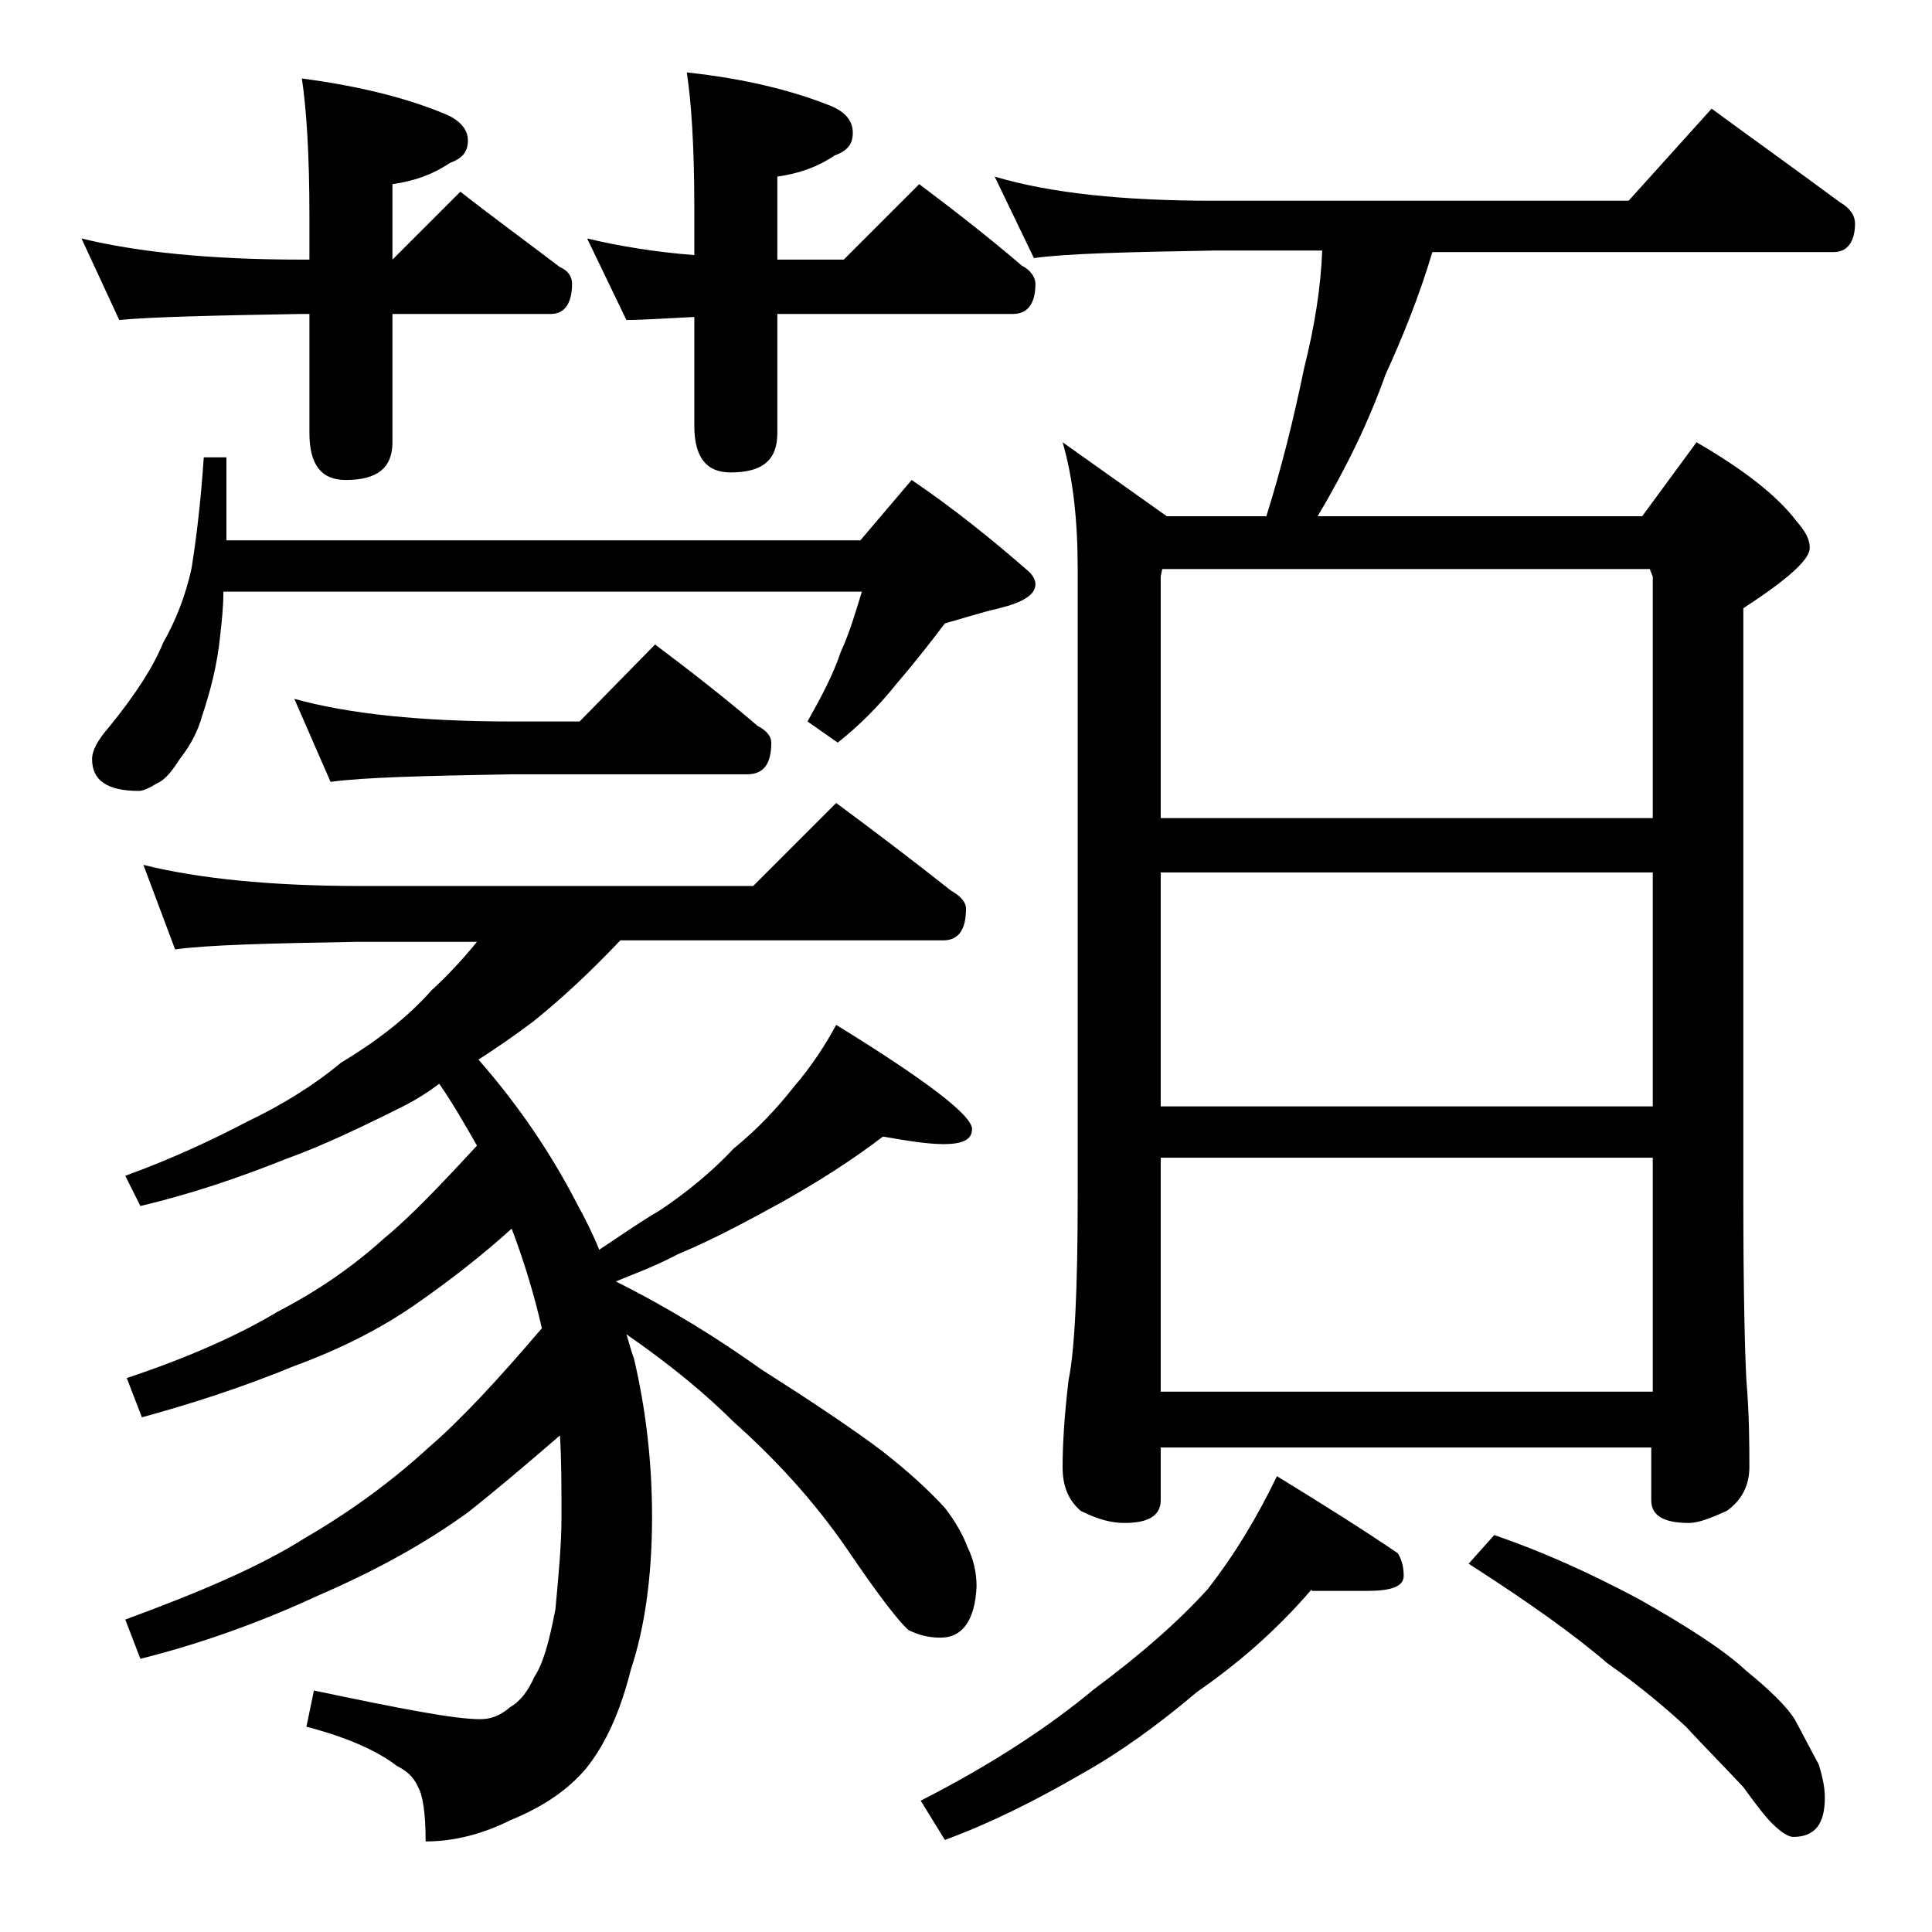
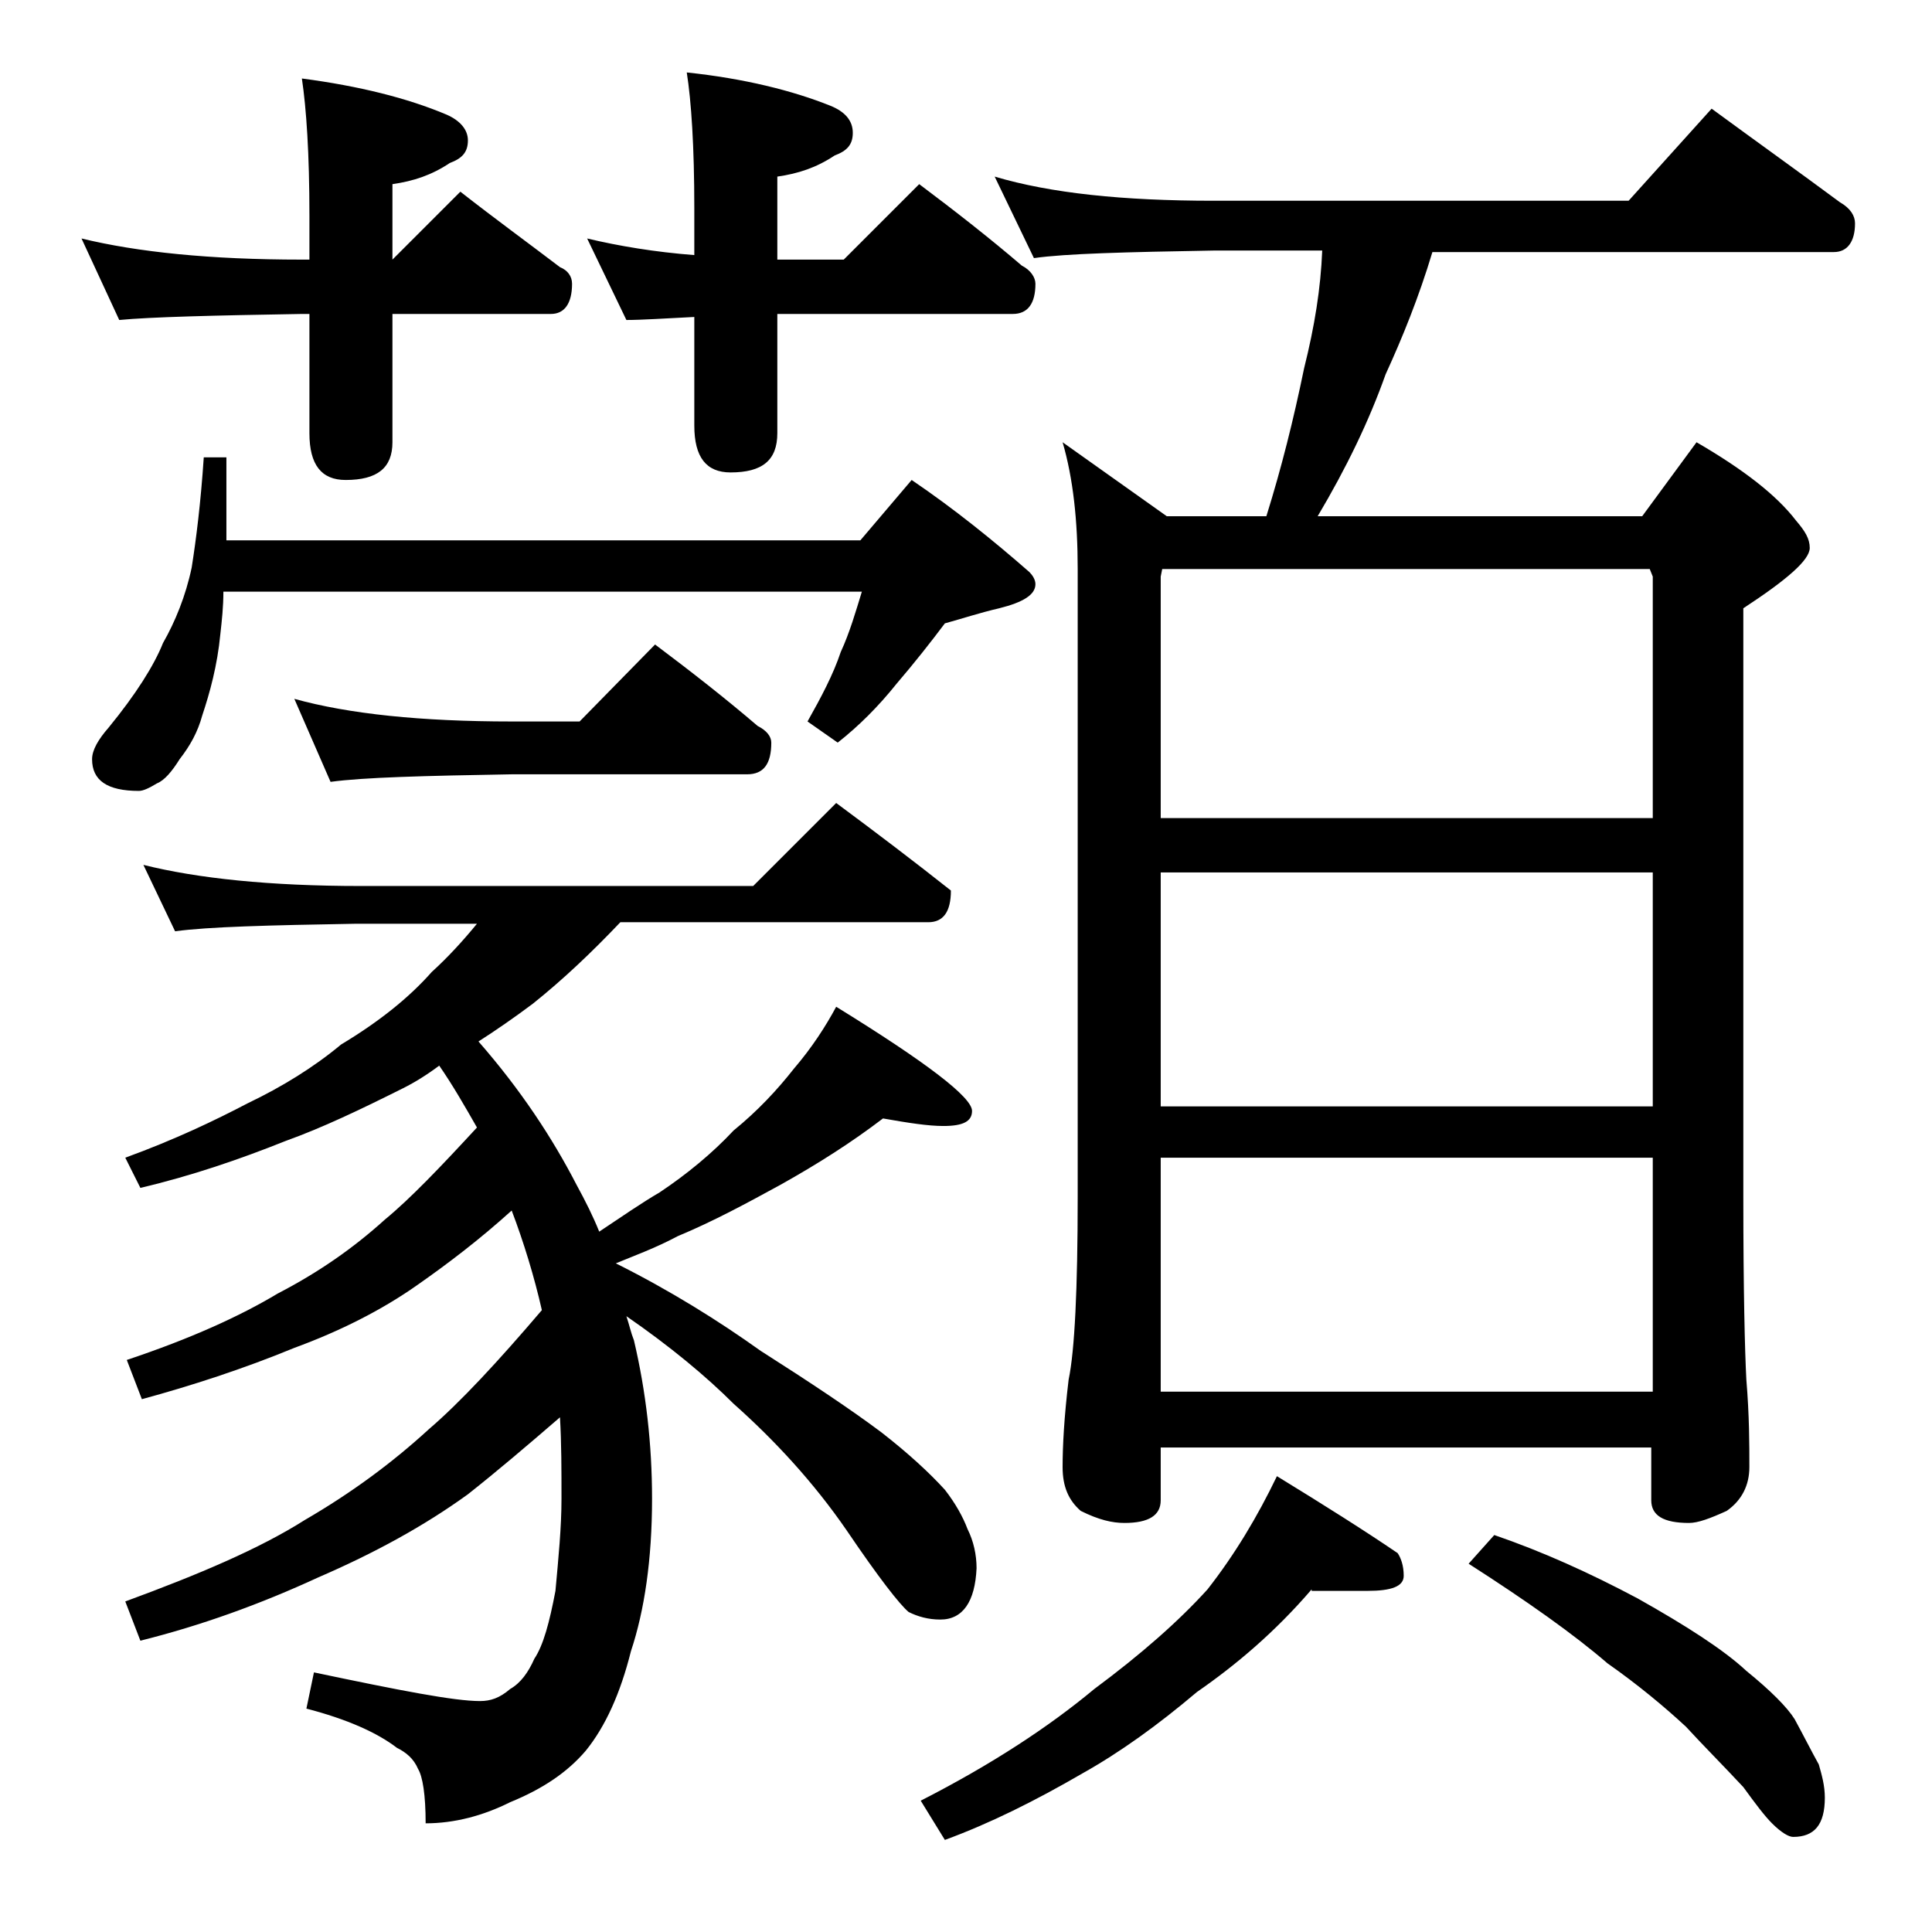
<svg xmlns="http://www.w3.org/2000/svg" version="1.1" id="Layer_1" x="0px" y="0px" viewBox="0 0 128 128" enable-background="new 0 0 128 128" xml:space="preserve">
-   <path d="M20,5.2c3.8,0.5,7,1.3,9.6,2.4C30.5,8,31,8.6,31,9.3c0,0.8-0.4,1.2-1.2,1.5c-1.2,0.8-2.4,1.2-3.8,1.4v5l4.5-4.5  c2.3,1.8,4.5,3.4,6.6,5c0.5,0.2,0.8,0.6,0.8,1.1c0,1.3-0.5,2-1.4,2H26v8.5c0,1.7-1,2.5-3.1,2.5c-1.6,0-2.4-1-2.4-3.1v-7.9H20  c-5.9,0.1-10,0.2-12.1,0.4l-2.5-5.4c3.7,0.9,8.5,1.4,14.6,1.4h0.5v-2.9C20.5,10.2,20.3,7.2,20,5.2z M13.5,30.3H15v5.5h42l3.4-4  c2.8,1.9,5.4,4,7.8,6.1c0.2,0.2,0.4,0.5,0.4,0.8c0,0.7-0.8,1.2-2.4,1.6c-1.3,0.3-2.5,0.7-3.6,1c-0.9,1.2-2,2.6-3.2,4  c-1.2,1.5-2.5,2.8-3.9,3.9l-2-1.4c0.9-1.6,1.7-3.1,2.2-4.6c0.6-1.3,1-2.7,1.4-4H14.8c0,1-0.1,1.9-0.2,2.8c-0.2,2.1-0.7,3.9-1.2,5.4  c-0.3,1.1-0.8,2-1.5,2.9c-0.5,0.8-1,1.4-1.5,1.6c-0.5,0.3-0.9,0.5-1.2,0.5c-2.1,0-3.1-0.7-3.1-2.1c0-0.6,0.4-1.3,1.1-2.1  c1.8-2.2,3-4.1,3.6-5.6c0.8-1.4,1.5-3.1,1.9-5C13,35.7,13.3,33.3,13.5,30.3z M9.5,57.3c3.6,0.9,8.4,1.4,14.4,1.4h26l5.5-5.5  c2.7,2,5.2,3.9,7.6,5.8c0.7,0.4,1,0.8,1,1.2c0,1.4-0.5,2.1-1.5,2.1H41.1c-1.9,2-3.8,3.8-5.8,5.4c-1.2,0.9-2.5,1.8-3.6,2.5  c2.8,3.2,4.9,6.4,6.5,9.5c0.6,1.1,1.1,2.1,1.5,3.1c1.5-1,2.8-1.9,4-2.6c1.8-1.2,3.5-2.6,4.9-4.1c1.6-1.3,2.9-2.7,4-4.1  c1.2-1.4,2.1-2.8,2.8-4.1c6,3.7,9,6,9,6.9c0,0.7-0.6,1-1.9,1c-1,0-2.3-0.2-4-0.5c-2.1,1.6-4.3,3-6.8,4.4c-2.2,1.2-4.4,2.4-6.8,3.4  c-1.5,0.8-2.9,1.3-4.1,1.8c3.6,1.8,6.8,3.8,9.6,5.8c3.3,2.1,6,3.9,8,5.4c1.8,1.4,3.2,2.7,4.2,3.8c0.7,0.9,1.2,1.8,1.5,2.6  c0.4,0.8,0.6,1.7,0.6,2.6c-0.1,2.2-0.9,3.4-2.4,3.4c-0.8,0-1.5-0.2-2.1-0.5c-0.6-0.5-2-2.3-4.1-5.4c-2.2-3.2-4.8-6-7.5-8.4  c-1.8-1.8-4.2-3.8-7.1-5.8c0.2,0.6,0.3,1.1,0.5,1.6c0.8,3.4,1.2,6.9,1.2,10.5c0,4-0.5,7.4-1.4,10.1c-0.7,2.8-1.7,5-3,6.6  c-1.2,1.4-2.8,2.5-5,3.4c-1.8,0.9-3.7,1.4-5.6,1.4c0-1.9-0.2-3.1-0.5-3.6c-0.3-0.7-0.8-1.1-1.4-1.4c-1.3-1-3.3-1.9-6-2.6l0.5-2.4  c5.7,1.2,9.3,1.9,11,1.9c0.7,0,1.3-0.2,2-0.8c0.7-0.4,1.2-1.1,1.6-2c0.6-0.9,1-2.4,1.4-4.5c0.2-2.2,0.4-4.2,0.4-6.1  c0-1.9,0-3.7-0.1-5.4c-2.2,1.9-4.2,3.6-6.1,5.1c-2.9,2.1-6.2,3.9-9.9,5.5c-3.9,1.8-7.8,3.2-11.8,4.2l-1-2.6  c4.9-1.8,8.9-3.5,11.9-5.4c3.1-1.8,5.8-3.8,8.2-6c2.1-1.8,4.6-4.5,7.5-7.9c-0.5-2.2-1.2-4.5-2-6.6c-2.1,1.9-4.2,3.5-6.2,4.9  c-2.4,1.7-5.2,3.1-8.2,4.2c-3.4,1.4-6.8,2.5-10.1,3.4l-1-2.6c4.2-1.4,7.5-2.9,10-4.4c2.7-1.4,5-3,7.1-4.9c1.7-1.4,3.7-3.5,6.1-6.1  c-0.8-1.4-1.6-2.8-2.5-4.1c-0.8,0.6-1.6,1.1-2.4,1.5c-2.8,1.4-5.3,2.6-7.8,3.5c-3,1.2-6.2,2.3-9.6,3.1l-1-2c3.3-1.2,6-2.5,8.1-3.6  c2.3-1.1,4.4-2.4,6.2-3.9c2.5-1.5,4.5-3.1,6-4.8c1.1-1,2.1-2.1,3-3.2h-8c-5.8,0.1-9.8,0.2-12,0.5L9.5,57.3z M19.5,46.3  c3.6,1,8.4,1.5,14.4,1.5h4.5l5-5.1c2.4,1.8,4.7,3.6,6.8,5.4c0.6,0.3,0.9,0.7,0.9,1.1c0,1.4-0.5,2.1-1.6,2.1H33.9  c-5.8,0.1-9.8,0.2-12,0.5L19.5,46.3z M45.5,4.8C49.3,5.2,52.5,6,55,7c1,0.4,1.5,1,1.5,1.8s-0.4,1.2-1.2,1.5  c-1.2,0.8-2.4,1.2-3.8,1.4v5.5c0.7,0,1.3,0,1.9,0h2.5l5-5c2.4,1.8,4.7,3.6,6.8,5.4c0.6,0.3,0.9,0.8,0.9,1.2c0,1.3-0.5,2-1.5,2H53.4  c-0.7,0-1.3,0-1.9,0v7.9c0,1.8-1,2.6-3.1,2.6c-1.6,0-2.4-1-2.4-3.1v-7.2c-2,0.1-3.5,0.2-4.5,0.2l-2.6-5.4c2.1,0.5,4.5,0.9,7.1,1.1  v-3.1C46,9.7,45.8,6.7,45.5,4.8z M86.9,105.3c-2.4,2.8-5,5-7.6,6.8c-2.6,2.2-5.1,4-7.6,5.4c-3.1,1.8-6.1,3.3-9.1,4.4l-1.6-2.6  c4.7-2.4,8.5-4.9,11.5-7.4c3.1-2.3,5.6-4.5,7.5-6.6c1.8-2.3,3.3-4.8,4.6-7.5c3.1,1.9,5.8,3.6,8,5.1c0.2,0.3,0.4,0.8,0.4,1.5  c0,0.7-0.8,1-2.4,1H86.9z M65.9,11.7c3.7,1.1,8.5,1.6,14.5,1.6h27.5l5.5-6.1c3,2.2,5.8,4.2,8.5,6.2c0.7,0.4,1,0.9,1,1.4  c0,1.2-0.5,1.9-1.4,1.9H94.9c-0.9,3-2,5.7-3.1,8.1c-1.1,3.1-2.6,6.2-4.5,9.4h21.5l3.6-4.9c3.1,1.8,5.3,3.5,6.6,5.2  c0.6,0.7,0.9,1.2,0.9,1.8c0,0.8-1.5,2.1-4.4,4v39c0,6.2,0.1,10.2,0.2,12.1c0.2,2.4,0.2,4.3,0.2,5.8c0,1.2-0.5,2.2-1.5,2.9  c-1.1,0.5-1.9,0.8-2.5,0.8c-1.7,0-2.5-0.5-2.5-1.5v-3.5H76.9v3.5c0,1-0.8,1.5-2.4,1.5c-0.8,0-1.7-0.2-2.9-0.8  c-0.8-0.7-1.2-1.6-1.2-2.9c0-1.4,0.1-3.3,0.4-5.8c0.4-1.9,0.6-6,0.6-12.1V37.7c0-3.2-0.3-6-1-8.4l6.9,4.9h6.6c1-3.2,1.8-6.4,2.5-9.8  c0.7-2.8,1.1-5.3,1.2-7.8h-7.2c-5.8,0.1-9.8,0.2-11.9,0.5L65.9,11.7z M76.9,54.2h32.6v-16l-0.2-0.5H77l-0.1,0.5V54.2z M76.9,73.3  h32.6V57.8H76.9V73.3z M76.9,92.2h32.6V76.7H76.9V92.2z M99,101.7c3.2,1.1,6.3,2.5,9.5,4.2c3.2,1.8,5.7,3.4,7.2,4.8  c1.6,1.3,2.7,2.4,3.2,3.2c0.6,1.1,1.1,2.1,1.6,3c0.2,0.7,0.4,1.4,0.4,2.2c0,1.8-0.7,2.6-2.1,2.6c-0.3,0-0.8-0.3-1.4-0.9  c-0.5-0.5-1.1-1.3-1.9-2.4c-1.4-1.5-2.7-2.8-3.8-4c-1.4-1.3-3.2-2.8-5.2-4.2c-2.2-1.9-5.3-4.1-9.2-6.6L99,101.7z" />
+   <path d="M20,5.2c3.8,0.5,7,1.3,9.6,2.4C30.5,8,31,8.6,31,9.3c0,0.8-0.4,1.2-1.2,1.5c-1.2,0.8-2.4,1.2-3.8,1.4v5l4.5-4.5  c2.3,1.8,4.5,3.4,6.6,5c0.5,0.2,0.8,0.6,0.8,1.1c0,1.3-0.5,2-1.4,2H26v8.5c0,1.7-1,2.5-3.1,2.5c-1.6,0-2.4-1-2.4-3.1v-7.9H20  c-5.9,0.1-10,0.2-12.1,0.4l-2.5-5.4c3.7,0.9,8.5,1.4,14.6,1.4h0.5v-2.9C20.5,10.2,20.3,7.2,20,5.2z M13.5,30.3H15v5.5h42l3.4-4  c2.8,1.9,5.4,4,7.8,6.1c0.2,0.2,0.4,0.5,0.4,0.8c0,0.7-0.8,1.2-2.4,1.6c-1.3,0.3-2.5,0.7-3.6,1c-0.9,1.2-2,2.6-3.2,4  c-1.2,1.5-2.5,2.8-3.9,3.9l-2-1.4c0.9-1.6,1.7-3.1,2.2-4.6c0.6-1.3,1-2.7,1.4-4H14.8c0,1-0.1,1.9-0.2,2.8c-0.2,2.1-0.7,3.9-1.2,5.4  c-0.3,1.1-0.8,2-1.5,2.9c-0.5,0.8-1,1.4-1.5,1.6c-0.5,0.3-0.9,0.5-1.2,0.5c-2.1,0-3.1-0.7-3.1-2.1c0-0.6,0.4-1.3,1.1-2.1  c1.8-2.2,3-4.1,3.6-5.6c0.8-1.4,1.5-3.1,1.9-5C13,35.7,13.3,33.3,13.5,30.3z M9.5,57.3c3.6,0.9,8.4,1.4,14.4,1.4h26l5.5-5.5  c2.7,2,5.2,3.9,7.6,5.8c0,1.4-0.5,2.1-1.5,2.1H41.1c-1.9,2-3.8,3.8-5.8,5.4c-1.2,0.9-2.5,1.8-3.6,2.5  c2.8,3.2,4.9,6.4,6.5,9.5c0.6,1.1,1.1,2.1,1.5,3.1c1.5-1,2.8-1.9,4-2.6c1.8-1.2,3.5-2.6,4.9-4.1c1.6-1.3,2.9-2.7,4-4.1  c1.2-1.4,2.1-2.8,2.8-4.1c6,3.7,9,6,9,6.9c0,0.7-0.6,1-1.9,1c-1,0-2.3-0.2-4-0.5c-2.1,1.6-4.3,3-6.8,4.4c-2.2,1.2-4.4,2.4-6.8,3.4  c-1.5,0.8-2.9,1.3-4.1,1.8c3.6,1.8,6.8,3.8,9.6,5.8c3.3,2.1,6,3.9,8,5.4c1.8,1.4,3.2,2.7,4.2,3.8c0.7,0.9,1.2,1.8,1.5,2.6  c0.4,0.8,0.6,1.7,0.6,2.6c-0.1,2.2-0.9,3.4-2.4,3.4c-0.8,0-1.5-0.2-2.1-0.5c-0.6-0.5-2-2.3-4.1-5.4c-2.2-3.2-4.8-6-7.5-8.4  c-1.8-1.8-4.2-3.8-7.1-5.8c0.2,0.6,0.3,1.1,0.5,1.6c0.8,3.4,1.2,6.9,1.2,10.5c0,4-0.5,7.4-1.4,10.1c-0.7,2.8-1.7,5-3,6.6  c-1.2,1.4-2.8,2.5-5,3.4c-1.8,0.9-3.7,1.4-5.6,1.4c0-1.9-0.2-3.1-0.5-3.6c-0.3-0.7-0.8-1.1-1.4-1.4c-1.3-1-3.3-1.9-6-2.6l0.5-2.4  c5.7,1.2,9.3,1.9,11,1.9c0.7,0,1.3-0.2,2-0.8c0.7-0.4,1.2-1.1,1.6-2c0.6-0.9,1-2.4,1.4-4.5c0.2-2.2,0.4-4.2,0.4-6.1  c0-1.9,0-3.7-0.1-5.4c-2.2,1.9-4.2,3.6-6.1,5.1c-2.9,2.1-6.2,3.9-9.9,5.5c-3.9,1.8-7.8,3.2-11.8,4.2l-1-2.6  c4.9-1.8,8.9-3.5,11.9-5.4c3.1-1.8,5.8-3.8,8.2-6c2.1-1.8,4.6-4.5,7.5-7.9c-0.5-2.2-1.2-4.5-2-6.6c-2.1,1.9-4.2,3.5-6.2,4.9  c-2.4,1.7-5.2,3.1-8.2,4.2c-3.4,1.4-6.8,2.5-10.1,3.4l-1-2.6c4.2-1.4,7.5-2.9,10-4.4c2.7-1.4,5-3,7.1-4.9c1.7-1.4,3.7-3.5,6.1-6.1  c-0.8-1.4-1.6-2.8-2.5-4.1c-0.8,0.6-1.6,1.1-2.4,1.5c-2.8,1.4-5.3,2.6-7.8,3.5c-3,1.2-6.2,2.3-9.6,3.1l-1-2c3.3-1.2,6-2.5,8.1-3.6  c2.3-1.1,4.4-2.4,6.2-3.9c2.5-1.5,4.5-3.1,6-4.8c1.1-1,2.1-2.1,3-3.2h-8c-5.8,0.1-9.8,0.2-12,0.5L9.5,57.3z M19.5,46.3  c3.6,1,8.4,1.5,14.4,1.5h4.5l5-5.1c2.4,1.8,4.7,3.6,6.8,5.4c0.6,0.3,0.9,0.7,0.9,1.1c0,1.4-0.5,2.1-1.6,2.1H33.9  c-5.8,0.1-9.8,0.2-12,0.5L19.5,46.3z M45.5,4.8C49.3,5.2,52.5,6,55,7c1,0.4,1.5,1,1.5,1.8s-0.4,1.2-1.2,1.5  c-1.2,0.8-2.4,1.2-3.8,1.4v5.5c0.7,0,1.3,0,1.9,0h2.5l5-5c2.4,1.8,4.7,3.6,6.8,5.4c0.6,0.3,0.9,0.8,0.9,1.2c0,1.3-0.5,2-1.5,2H53.4  c-0.7,0-1.3,0-1.9,0v7.9c0,1.8-1,2.6-3.1,2.6c-1.6,0-2.4-1-2.4-3.1v-7.2c-2,0.1-3.5,0.2-4.5,0.2l-2.6-5.4c2.1,0.5,4.5,0.9,7.1,1.1  v-3.1C46,9.7,45.8,6.7,45.5,4.8z M86.9,105.3c-2.4,2.8-5,5-7.6,6.8c-2.6,2.2-5.1,4-7.6,5.4c-3.1,1.8-6.1,3.3-9.1,4.4l-1.6-2.6  c4.7-2.4,8.5-4.9,11.5-7.4c3.1-2.3,5.6-4.5,7.5-6.6c1.8-2.3,3.3-4.8,4.6-7.5c3.1,1.9,5.8,3.6,8,5.1c0.2,0.3,0.4,0.8,0.4,1.5  c0,0.7-0.8,1-2.4,1H86.9z M65.9,11.7c3.7,1.1,8.5,1.6,14.5,1.6h27.5l5.5-6.1c3,2.2,5.8,4.2,8.5,6.2c0.7,0.4,1,0.9,1,1.4  c0,1.2-0.5,1.9-1.4,1.9H94.9c-0.9,3-2,5.7-3.1,8.1c-1.1,3.1-2.6,6.2-4.5,9.4h21.5l3.6-4.9c3.1,1.8,5.3,3.5,6.6,5.2  c0.6,0.7,0.9,1.2,0.9,1.8c0,0.8-1.5,2.1-4.4,4v39c0,6.2,0.1,10.2,0.2,12.1c0.2,2.4,0.2,4.3,0.2,5.8c0,1.2-0.5,2.2-1.5,2.9  c-1.1,0.5-1.9,0.8-2.5,0.8c-1.7,0-2.5-0.5-2.5-1.5v-3.5H76.9v3.5c0,1-0.8,1.5-2.4,1.5c-0.8,0-1.7-0.2-2.9-0.8  c-0.8-0.7-1.2-1.6-1.2-2.9c0-1.4,0.1-3.3,0.4-5.8c0.4-1.9,0.6-6,0.6-12.1V37.7c0-3.2-0.3-6-1-8.4l6.9,4.9h6.6c1-3.2,1.8-6.4,2.5-9.8  c0.7-2.8,1.1-5.3,1.2-7.8h-7.2c-5.8,0.1-9.8,0.2-11.9,0.5L65.9,11.7z M76.9,54.2h32.6v-16l-0.2-0.5H77l-0.1,0.5V54.2z M76.9,73.3  h32.6V57.8H76.9V73.3z M76.9,92.2h32.6V76.7H76.9V92.2z M99,101.7c3.2,1.1,6.3,2.5,9.5,4.2c3.2,1.8,5.7,3.4,7.2,4.8  c1.6,1.3,2.7,2.4,3.2,3.2c0.6,1.1,1.1,2.1,1.6,3c0.2,0.7,0.4,1.4,0.4,2.2c0,1.8-0.7,2.6-2.1,2.6c-0.3,0-0.8-0.3-1.4-0.9  c-0.5-0.5-1.1-1.3-1.9-2.4c-1.4-1.5-2.7-2.8-3.8-4c-1.4-1.3-3.2-2.8-5.2-4.2c-2.2-1.9-5.3-4.1-9.2-6.6L99,101.7z" />
</svg>